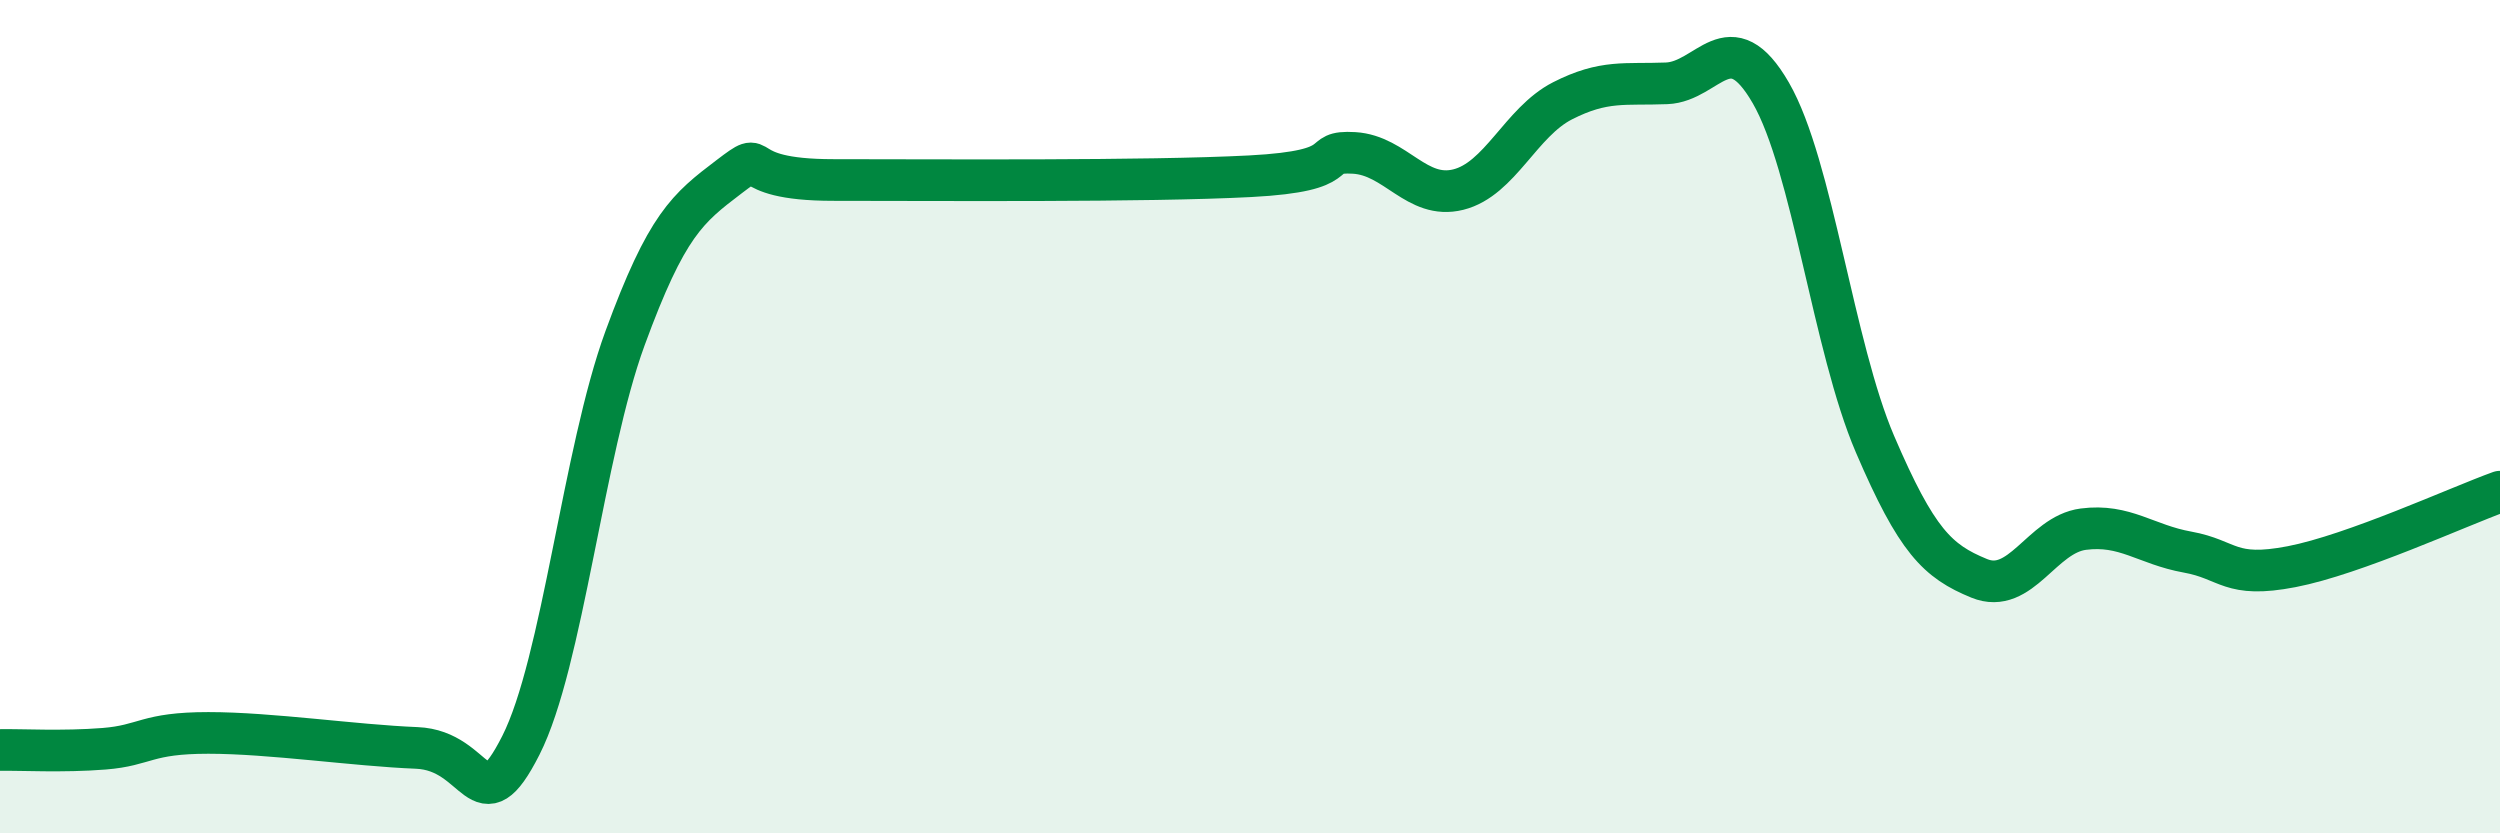
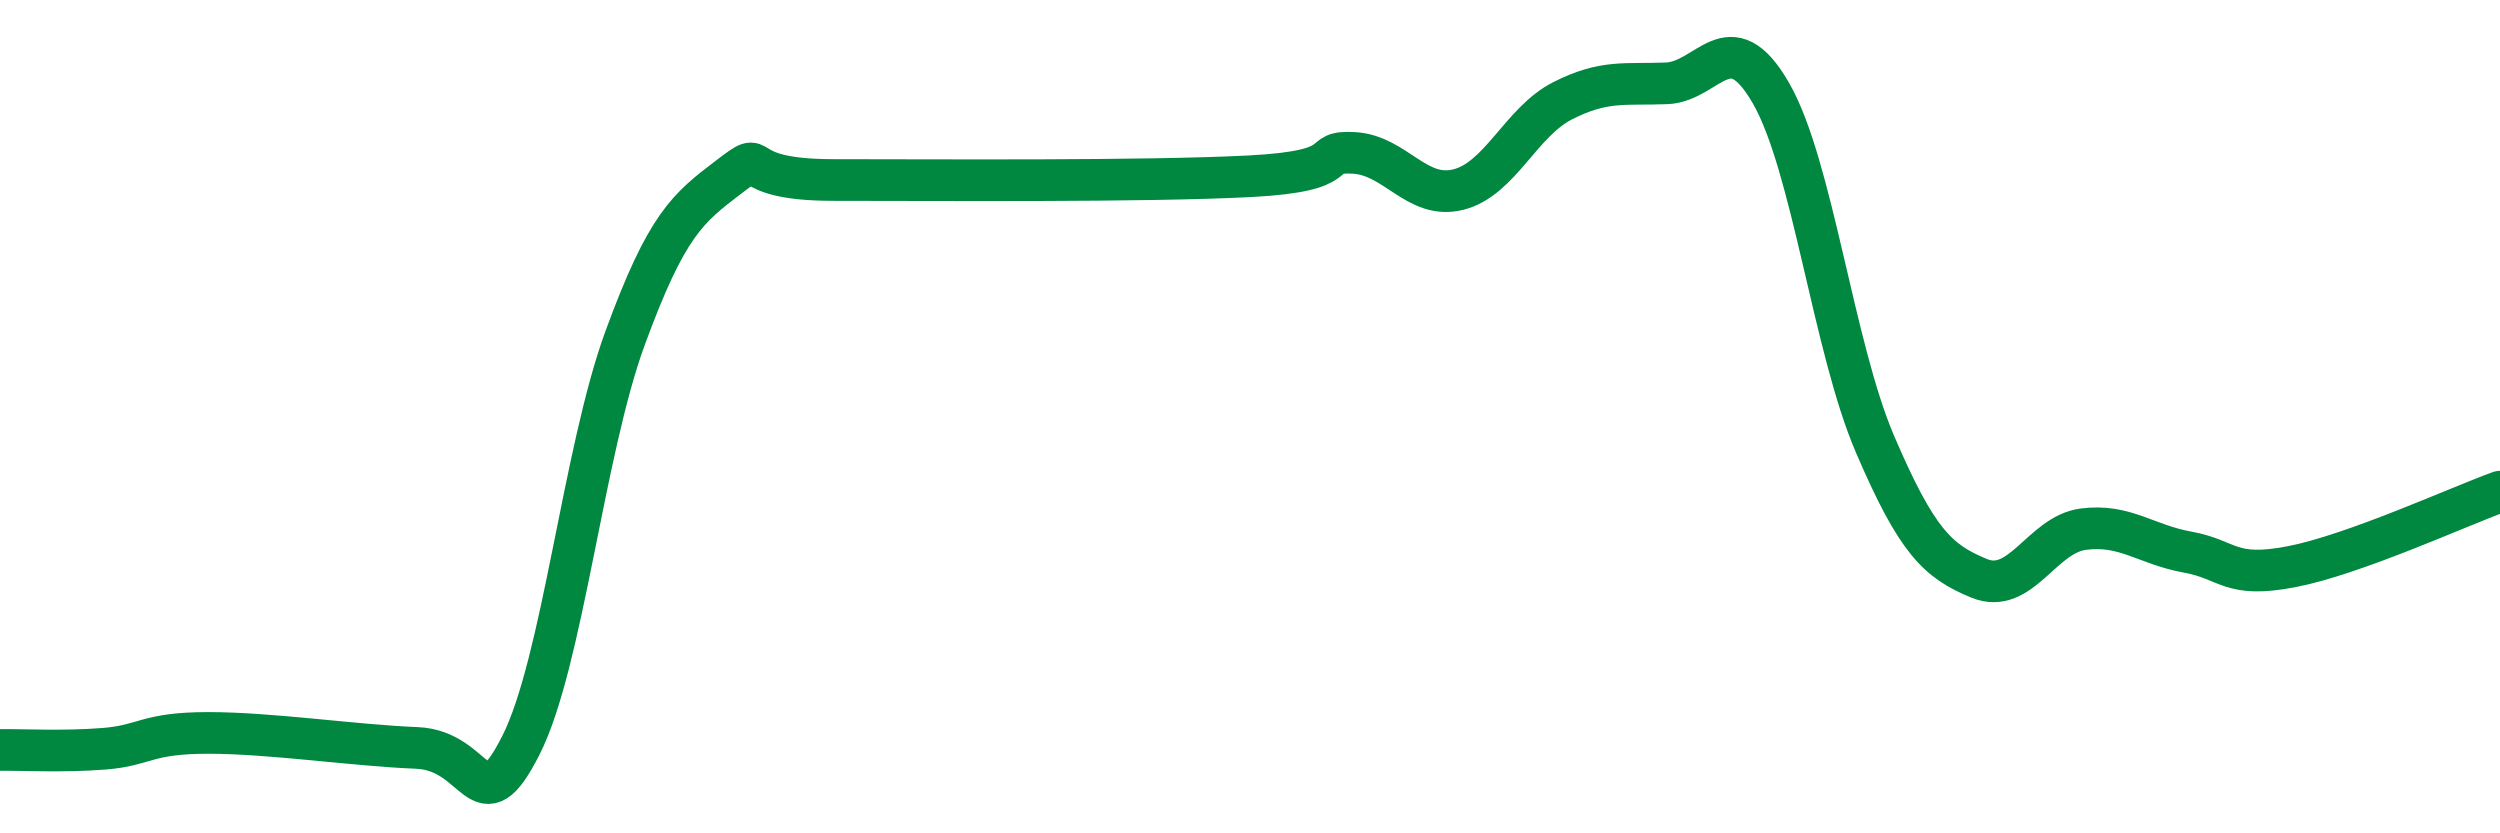
<svg xmlns="http://www.w3.org/2000/svg" width="60" height="20" viewBox="0 0 60 20">
-   <path d="M 0,18 C 0.5,17.99 1.5,18.05 2.5,17.97 C 3.5,17.89 3.5,17.59 5,17.59 C 6.5,17.59 8.5,17.89 10,17.95 C 11.5,18.01 11.5,19.86 12.5,17.89 C 13.5,15.92 14,10.85 15,8.12 C 16,5.39 16.5,5 17.5,4.24 C 18.5,3.48 17.5,4.32 20,4.32 C 22.5,4.32 27.5,4.36 30,4.23 C 32.5,4.1 31.5,3.61 32.5,3.67 C 33.5,3.73 34,4.8 35,4.55 C 36,4.3 36.5,2.93 37.5,2.42 C 38.5,1.91 39,2.04 40,2 C 41,1.96 41.5,0.5 42.5,2.23 C 43.5,3.96 44,8.33 45,10.66 C 46,12.99 46.5,13.47 47.5,13.88 C 48.5,14.29 49,12.83 50,12.7 C 51,12.57 51.5,13.07 52.5,13.25 C 53.5,13.43 53.5,13.89 55,13.6 C 56.5,13.31 59,12.16 60,11.8L60 20L0 20Z" fill="#008740" opacity="0.1" stroke-linecap="round" stroke-linejoin="round" />
  <path d="M 0,18 C 0.5,17.99 1.5,18.05 2.5,17.97 C 3.5,17.89 3.5,17.59 5,17.59 C 6.5,17.59 8.5,17.89 10,17.95 C 11.5,18.01 11.5,19.86 12.5,17.89 C 13.5,15.92 14,10.85 15,8.12 C 16,5.39 16.5,5 17.5,4.24 C 18.5,3.48 17.5,4.32 20,4.32 C 22.5,4.32 27.5,4.36 30,4.23 C 32.5,4.1 31.5,3.61 32.5,3.67 C 33.5,3.73 34,4.8 35,4.55 C 36,4.3 36.5,2.93 37.5,2.42 C 38.5,1.91 39,2.04 40,2 C 41,1.96 41.5,0.5 42.5,2.23 C 43.5,3.96 44,8.33 45,10.66 C 46,12.99 46.5,13.47 47.5,13.88 C 48.5,14.29 49,12.83 50,12.7 C 51,12.57 51.5,13.07 52.5,13.25 C 53.5,13.43 53.5,13.89 55,13.6 C 56.5,13.31 59,12.16 60,11.8" stroke="#008740" stroke-width="1" fill="none" stroke-linecap="round" stroke-linejoin="round" />
</svg>